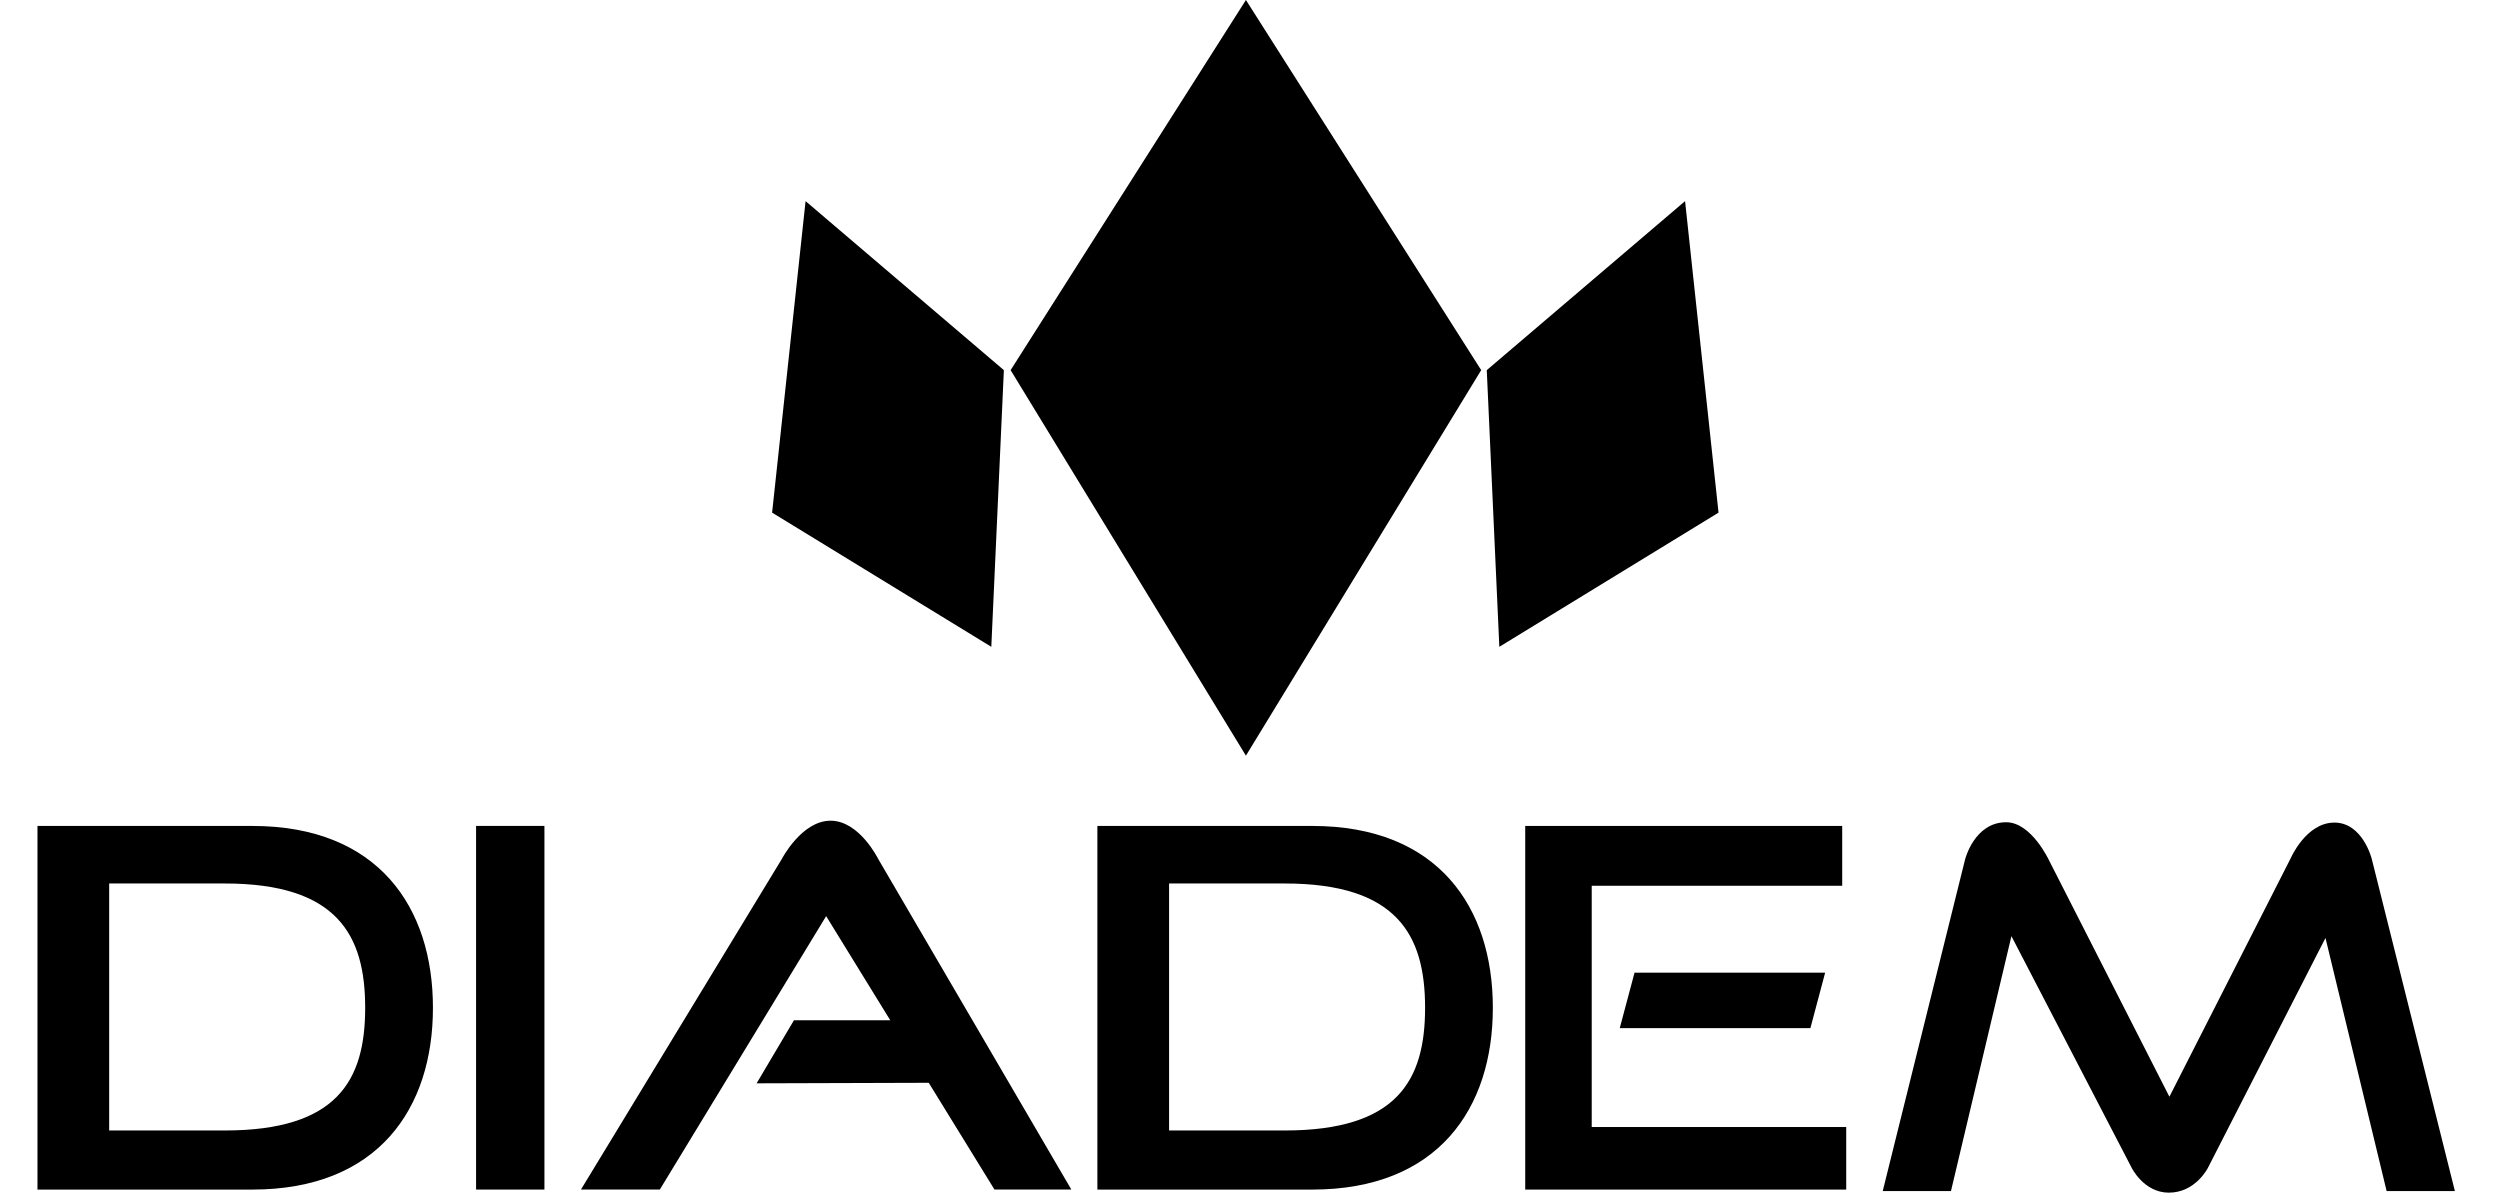
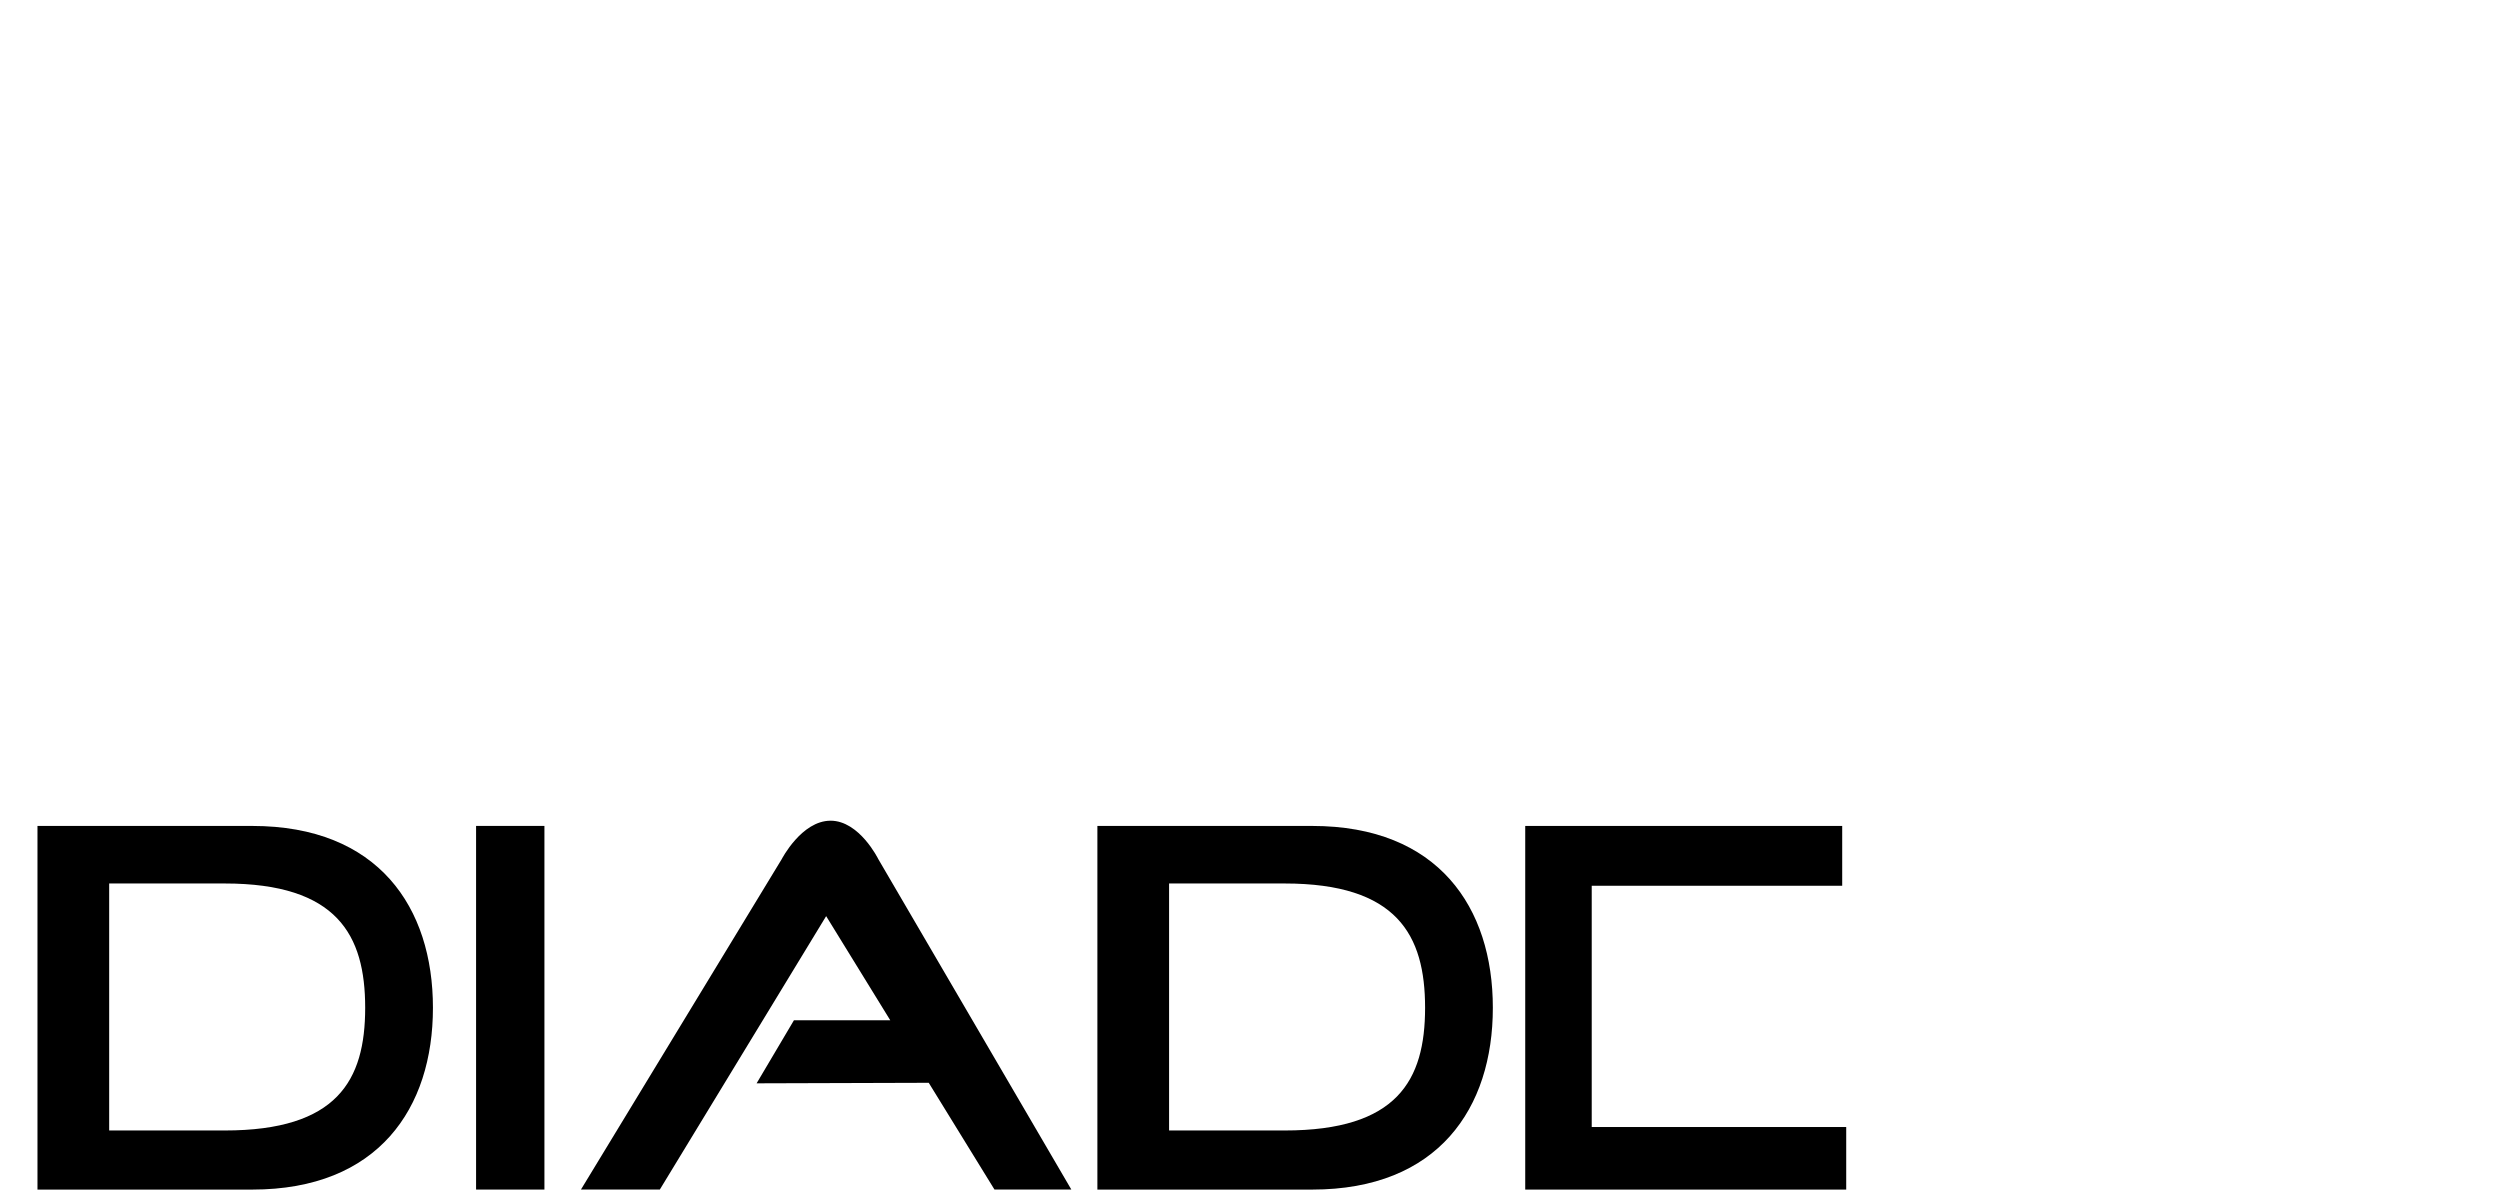
<svg xmlns="http://www.w3.org/2000/svg" width="109" height="52" viewBox="0 0 109 52" fill="none">
-   <path d="M44.063 16.138L54.322 0L64.58 16.138L54.322 32.947L44.063 16.138Z" fill="black" />
  <path d="M34.083 37.459C34.083 37.459 34.948 35.783 36.211 35.783L36.21 35.782C37.473 35.782 38.294 37.458 38.294 37.458L46.71 51.864H43.359L40.493 47.21L32.988 47.233L34.616 44.483H38.815L36.02 39.943L28.768 51.865H25.329L34.083 37.459Z" fill="black" />
  <path d="M23.737 51.865H20.757V36.01H23.737V51.865Z" fill="black" />
  <path d="M80.32 38.619H69.399V49.138H80.495V51.866H66.5V36.011H80.32V38.619Z" fill="black" />
  <path fill-rule="evenodd" clip-rule="evenodd" d="M1.634 36.011H10.997C16.5 36.011 18.876 39.564 18.876 43.939C18.876 48.314 16.5 51.866 10.997 51.866H1.634V36.011ZM4.76 49.289H9.797C14.7 49.289 15.922 47.114 15.922 43.939C15.922 40.762 14.7 38.52 9.797 38.52H4.76V49.289Z" fill="black" />
  <path fill-rule="evenodd" clip-rule="evenodd" d="M47.846 36.011H57.211C62.712 36.011 65.088 39.564 65.088 43.939C65.088 48.314 62.712 51.866 57.211 51.866H47.846V36.011ZM50.972 49.289H56.01C60.912 49.289 62.134 47.114 62.134 43.939C62.134 40.762 60.912 38.52 56.01 38.52H50.972V49.289Z" fill="black" />
-   <path d="M79.577 42.407L78.933 44.827H70.621L71.266 42.407H79.577Z" fill="black" />
-   <path d="M99.87 37.428C99.87 37.428 100.539 35.865 101.779 35.865L101.777 35.864C103.017 35.864 103.409 37.45 103.409 37.45L107.033 51.931H104.057L101.391 40.894L96.27 50.909C96.27 50.909 95.733 52 94.561 52C93.468 52 92.937 50.909 92.937 50.909L87.698 40.816L85.062 51.931H82.087L85.675 37.481C85.675 37.481 86.076 35.85 87.468 35.85C88.574 35.85 89.345 37.525 89.345 37.525L94.586 47.817L99.87 37.428Z" fill="black" />
-   <path d="M35.123 8.769L33.664 22.351L43.221 28.201L43.769 16.138L35.123 8.769Z" fill="black" />
-   <path d="M74.928 22.351L73.469 8.769L64.823 16.138L65.371 28.201L74.928 22.351Z" fill="black" />
</svg>